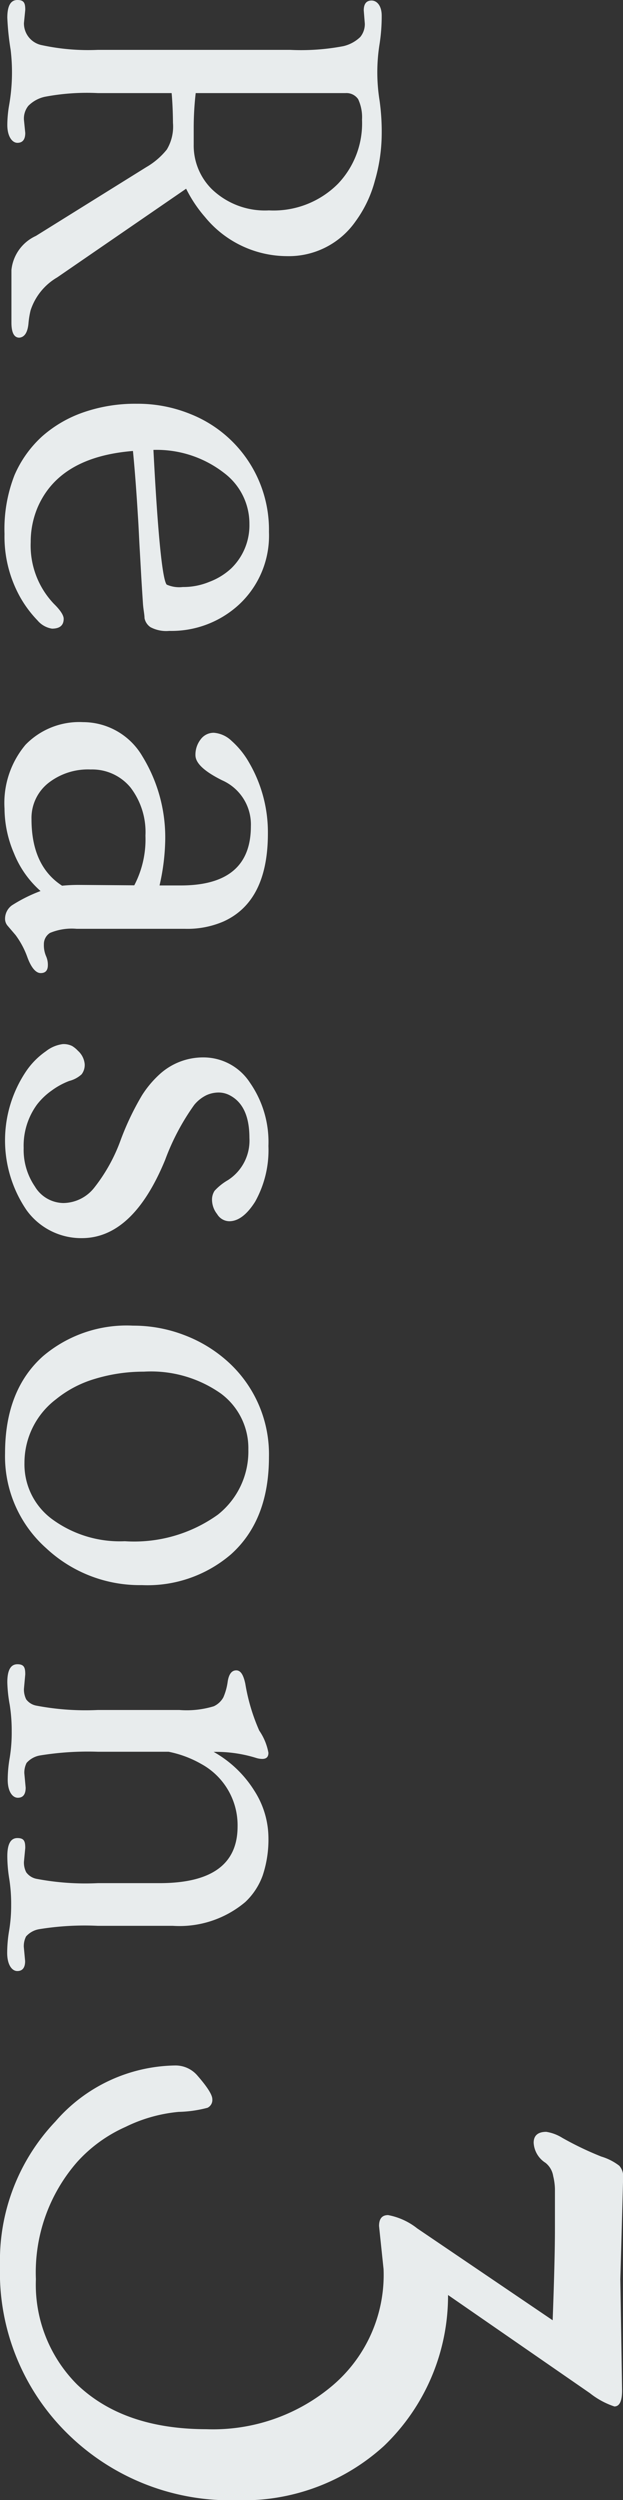
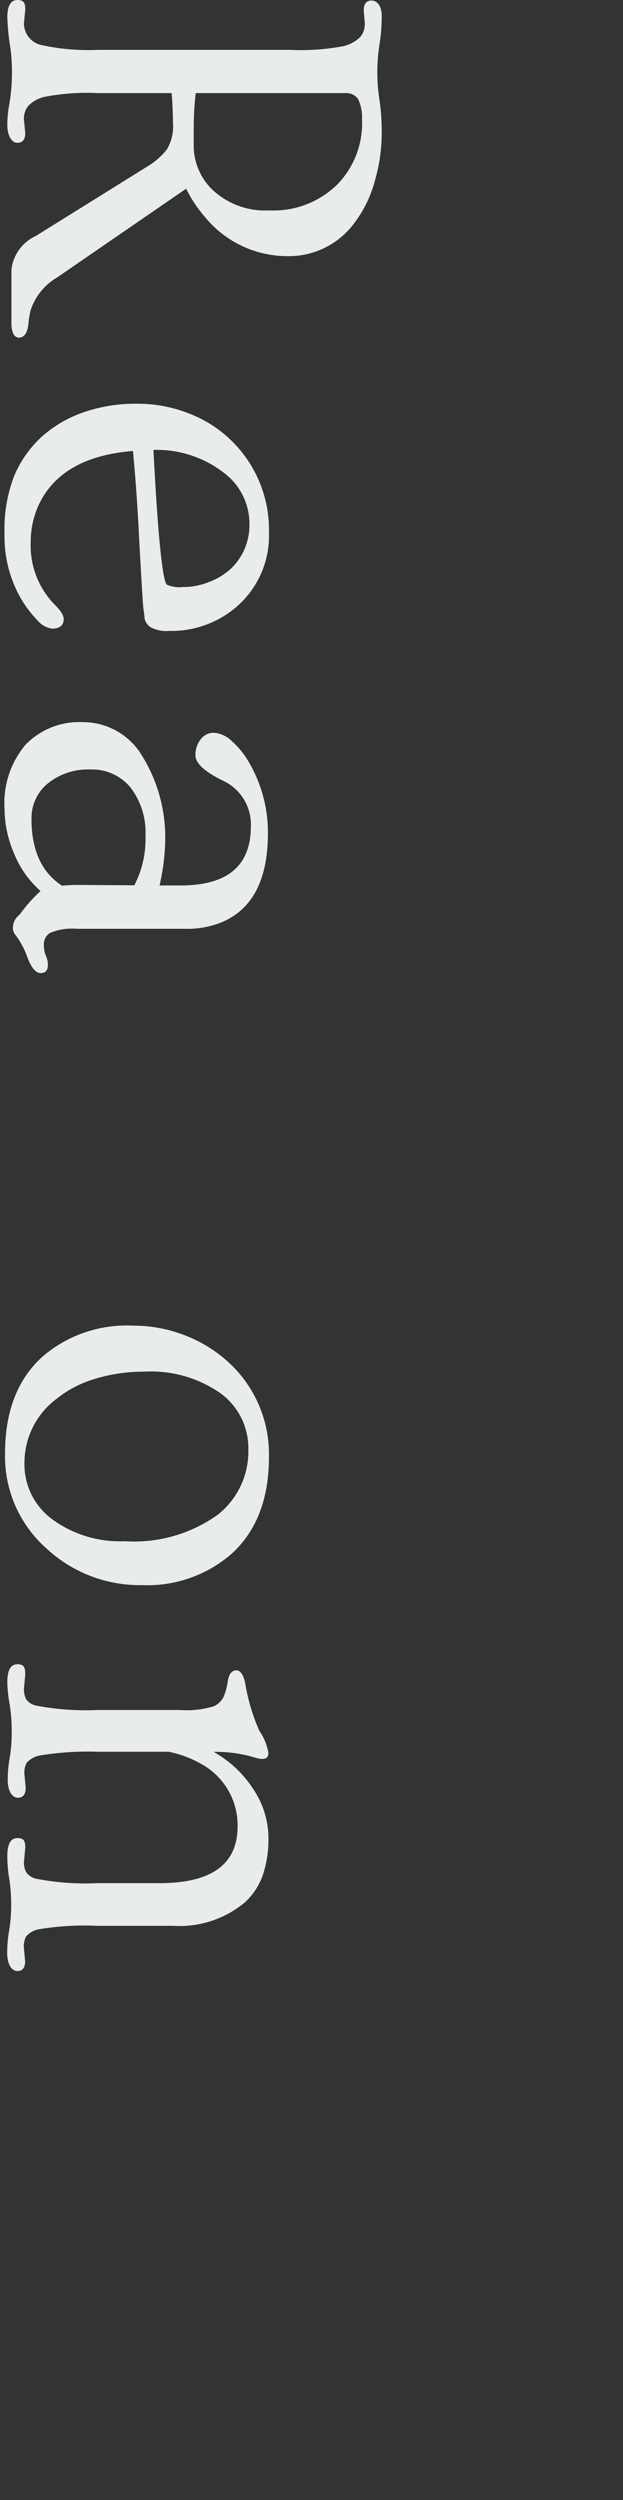
<svg xmlns="http://www.w3.org/2000/svg" viewBox="0 0 46.86 187.99">
  <rect x="0" y="0" width="46.86" height="187.99" fill="#333333" stroke="none" />
  <defs>
    <style>.cls-1{fill:#e8eced;}</style>
  </defs>
  <g id="レイヤー_2" data-name="レイヤー 2">
    <g id="選ばれる理由">
      <path class="cls-1" d="M.55,1.33C.55.44.8,0,1.31,0s.59.25.59.74l-.1,1A1.67,1.67,0,0,0,3.17,3.4a16.53,16.53,0,0,0,4.19.35H21.83a17,17,0,0,0,4-.28,2.73,2.73,0,0,0,1.27-.69,1.53,1.53,0,0,0,.34-1l-.08-1c0-.49.2-.74.59-.74s.76.38.76,1.13a13.37,13.37,0,0,1-.16,2.14,13.37,13.37,0,0,0,0,4.25,16.73,16.73,0,0,1,.16,2.6,12.78,12.78,0,0,1-.51,3.42,9.12,9.12,0,0,1-1.46,3.07,6.12,6.12,0,0,1-5.16,2.61,8,8,0,0,1-6.16-2.94A10,10,0,0,1,14,14.19L4.3,20.86a4.47,4.47,0,0,0-2,2.48,6.45,6.45,0,0,0-.16,1q-.1,1-.69,1.05c-.39,0-.59-.38-.59-1.13V20.3A3.17,3.17,0,0,1,2.7,17.74L11,12.57a5.52,5.52,0,0,0,1.55-1.33,3.36,3.36,0,0,0,.46-2Q13,8,12.91,7H7.36a16.89,16.89,0,0,0-4,.28,2.5,2.5,0,0,0-1.23.68A1.53,1.53,0,0,0,1.8,9l.1,1c0,.49-.2.74-.59.74S.55,10.27.55,9.39A9.09,9.09,0,0,1,.67,8,14.28,14.28,0,0,0,.8,3.74,19.78,19.78,0,0,1,.55,1.33ZM14.72,7a23.08,23.08,0,0,0-.15,2.57v1.29a4.62,4.62,0,0,0,1.36,3.36,5.76,5.76,0,0,0,4.3,1.6,6.83,6.83,0,0,0,5.19-2A6.58,6.58,0,0,0,27.23,9a3.21,3.21,0,0,0-.29-1.54A1.06,1.06,0,0,0,26,7Z" />
      <path class="cls-1" d="M3.16,32.82A9.24,9.24,0,0,1,6.29,31a11.84,11.84,0,0,1,4-.64,10.47,10.47,0,0,1,4,.76A9.36,9.36,0,0,1,20.23,40,7.07,7.07,0,0,1,18,45.44a7.49,7.49,0,0,1-5.27,2,2.52,2.52,0,0,1-1.41-.28,1.06,1.06,0,0,1-.45-.68c0-.28-.09-.65-.12-1.13s-.07-1.06-.11-1.74-.08-1.45-.13-2.29-.08-1.7-.14-2.57c-.12-2-.25-3.63-.37-4.84-3.68.3-6.06,1.7-7.16,4.22a6.64,6.64,0,0,0-.53,2.63A6.35,6.35,0,0,0,4.05,45.4c.5.49.74.87.74,1.13,0,.49-.29.74-.88.74a1.79,1.79,0,0,1-1.09-.62,8.62,8.62,0,0,1-1.31-1.76A9.33,9.33,0,0,1,.34,40.15a11.12,11.12,0,0,1,.75-4.42A8.48,8.48,0,0,1,3.16,32.82Zm8.38,1c.33,6.42.68,9.79,1,10.14a2.34,2.34,0,0,0,1.21.18,5.11,5.11,0,0,0,2-.39,5,5,0,0,0,1.63-1,4.51,4.51,0,0,0,1.38-3.36,4.77,4.77,0,0,0-1.91-3.83A8.25,8.25,0,0,0,11.54,33.83Z" />
-       <path class="cls-1" d="M3.6,72.57q0,.6-.54.6c-.36,0-.71-.4-1-1.19a6.4,6.4,0,0,0-.89-1.67l-.59-.69a.8.8,0,0,1-.2-.54,1.25,1.25,0,0,1,.51-1A11.39,11.39,0,0,1,3.05,67a7.5,7.5,0,0,1-2-2.84A8.62,8.62,0,0,1,.34,60.8,6.81,6.81,0,0,1,1.92,56a5.63,5.63,0,0,1,4.33-1.7,5.17,5.17,0,0,1,4.46,2.57,11.66,11.66,0,0,1,1.71,6.57A16.25,16.25,0,0,1,12,66.58h1.6q5.27,0,5.27-4.45a3.63,3.63,0,0,0-2.17-3.46c-1.3-.65-2-1.27-2-1.89a1.88,1.88,0,0,1,.39-1.18,1.21,1.21,0,0,1,1-.5,2.16,2.16,0,0,1,1.33.61,6.4,6.4,0,0,1,1.32,1.64,10.4,10.4,0,0,1,1.41,5.32q0,5.11-3.34,6.62a6.84,6.84,0,0,1-2.91.55H5.76a4.25,4.25,0,0,0-2,.31,1,1,0,0,0-.46.86,2.09,2.09,0,0,0,.17.9A1.59,1.59,0,0,1,3.6,72.57Zm6.5-6a7.46,7.46,0,0,0,.84-3.73,5.52,5.52,0,0,0-1.12-3.62,3.73,3.73,0,0,0-3-1.36,4.83,4.83,0,0,0-3.16,1A3.35,3.35,0,0,0,2.37,61.6q0,3.51,2.3,5a12.3,12.3,0,0,1,1.27-.06Z" />
-       <path class="cls-1" d="M3.45,79.05a2.58,2.58,0,0,1,1.27-.54,1.44,1.44,0,0,1,.7.14,2,2,0,0,1,.44.36,1.53,1.53,0,0,1,.51,1,1.16,1.16,0,0,1-.23.77,2.17,2.17,0,0,1-.93.5A5.51,5.51,0,0,0,3.89,82a5.07,5.07,0,0,0-1.11,1.06,5.25,5.25,0,0,0-1,3.26,4.88,4.88,0,0,0,.84,2.89,2.54,2.54,0,0,0,2.15,1.25,3,3,0,0,0,2.3-1.13,12.78,12.78,0,0,0,2-3.59,20.6,20.6,0,0,1,1.61-3.38,7.73,7.73,0,0,1,1.39-1.64,4.85,4.85,0,0,1,3.24-1.21,4.17,4.17,0,0,1,3.49,1.9,7.81,7.81,0,0,1,1.39,4.76,7.94,7.94,0,0,1-1,4.19q-.93,1.47-1.95,1.47a1.09,1.09,0,0,1-.91-.54,1.75,1.75,0,0,1-.38-1,1.22,1.22,0,0,1,.19-.75,4.21,4.21,0,0,1,1-.8,3.53,3.53,0,0,0,1.62-3.18q0-2.4-1.44-3.18a1.81,1.81,0,0,0-.88-.23,2.23,2.23,0,0,0-.91.2,2.74,2.74,0,0,0-.92.73,17.52,17.52,0,0,0-2.19,4.14Q10,93.1,6.15,93.1A5.07,5.07,0,0,1,2,91a9.31,9.31,0,0,1,0-10.5A5.75,5.75,0,0,1,3.45,79.05Z" />
+       <path class="cls-1" d="M3.6,72.57q0,.6-.54.6c-.36,0-.71-.4-1-1.19a6.4,6.4,0,0,0-.89-1.67a.8.8,0,0,1-.2-.54,1.25,1.25,0,0,1,.51-1A11.39,11.39,0,0,1,3.05,67a7.5,7.5,0,0,1-2-2.84A8.62,8.62,0,0,1,.34,60.8,6.81,6.81,0,0,1,1.92,56a5.63,5.63,0,0,1,4.33-1.7,5.17,5.17,0,0,1,4.46,2.57,11.66,11.66,0,0,1,1.71,6.57A16.25,16.25,0,0,1,12,66.58h1.6q5.27,0,5.27-4.45a3.63,3.63,0,0,0-2.17-3.46c-1.3-.65-2-1.27-2-1.89a1.88,1.88,0,0,1,.39-1.18,1.21,1.21,0,0,1,1-.5,2.16,2.16,0,0,1,1.33.61,6.4,6.4,0,0,1,1.32,1.64,10.4,10.4,0,0,1,1.41,5.32q0,5.11-3.34,6.62a6.84,6.84,0,0,1-2.91.55H5.76a4.25,4.25,0,0,0-2,.31,1,1,0,0,0-.46.86,2.09,2.09,0,0,0,.17.9A1.59,1.59,0,0,1,3.6,72.57Zm6.5-6a7.46,7.46,0,0,0,.84-3.73,5.52,5.52,0,0,0-1.12-3.62,3.73,3.73,0,0,0-3-1.36,4.83,4.83,0,0,0-3.16,1A3.35,3.35,0,0,0,2.37,61.6q0,3.51,2.3,5a12.3,12.3,0,0,1,1.27-.06Z" />
      <path class="cls-1" d="M10,99.68a10.64,10.64,0,0,1,3.86.71,10.33,10.33,0,0,1,3.28,2,9.38,9.38,0,0,1,3.09,7.16q0,4.76-2.85,7.32a9.63,9.63,0,0,1-6.7,2.32,10.3,10.3,0,0,1-7.2-2.77,9.24,9.24,0,0,1-3.1-7.14q0-4.75,2.85-7.3A9.71,9.71,0,0,1,10,99.68Zm.86,3.46a12.59,12.59,0,0,0-3.75.55,8.42,8.42,0,0,0-2.89,1.52A6,6,0,0,0,1.84,110a5.12,5.12,0,0,0,2.05,4.21,8.61,8.61,0,0,0,5.5,1.68,10.8,10.8,0,0,0,7-2A6.06,6.06,0,0,0,18.68,109a5.11,5.11,0,0,0-2.06-4.21A9.12,9.12,0,0,0,10.82,103.14Z" />
      <path class="cls-1" d="M.55,126.5c0-.91.25-1.36.76-1.36s.59.26.59.76L1.8,127a1.67,1.67,0,0,0,.17.78,1.23,1.23,0,0,0,.75.47,19.73,19.73,0,0,0,4.64.33h6.13a7,7,0,0,0,2.59-.28,1.58,1.58,0,0,0,.72-.67,4.47,4.47,0,0,0,.33-1.21c.09-.54.3-.82.64-.82s.54.35.68,1a14.56,14.56,0,0,0,1.05,3.53,4.31,4.31,0,0,1,.69,1.67c0,.31-.15.46-.47.46a1.6,1.6,0,0,1-.47-.08,10.16,10.16,0,0,0-3.18-.45,8.52,8.52,0,0,1,3.06,2.92,6.62,6.62,0,0,1,1.06,3.46,8.55,8.55,0,0,1-.43,2.91,5.12,5.12,0,0,1-1.31,2A7.68,7.68,0,0,1,13,144.81H7.36a21.26,21.26,0,0,0-4.4.25,1.69,1.69,0,0,0-1,.55,1.61,1.61,0,0,0-.17.78l.1,1.07c0,.5-.2.75-.59.75s-.76-.45-.76-1.37a10.18,10.18,0,0,1,.15-1.69,11.56,11.56,0,0,0,.15-1.91A12.11,12.11,0,0,0,.7,141.3a10.72,10.72,0,0,1-.15-1.72c0-.92.25-1.37.76-1.37s.59.25.59.75L1.8,140a1.61,1.61,0,0,0,.17.78,1.25,1.25,0,0,0,.75.49,19.55,19.55,0,0,0,4.64.33H12q5.87,0,5.87-4.26a5.25,5.25,0,0,0-2.73-4.7,8.15,8.15,0,0,0-2.46-.92H7.36A22.4,22.4,0,0,0,3,132a1.74,1.74,0,0,0-1,.56,1.61,1.61,0,0,0-.17.78l.1,1.08c0,.51-.2.76-.59.76s-.76-.45-.76-1.35a9.73,9.73,0,0,1,.15-1.65,11.66,11.66,0,0,0,.15-2,12.33,12.33,0,0,0-.15-2A10.61,10.61,0,0,1,.55,126.5Z" />
-       <path class="cls-1" d="M46.66,171.38l.13,8.37c0,.8-.19,1.2-.58,1.2a6,6,0,0,1-1.84-1L33.7,172.57a15.65,15.65,0,0,1-4.82,11.35A15.71,15.71,0,0,1,17.81,188a17.43,17.43,0,0,1-12.58-4.86A17,17,0,0,1,0,170.35a15.17,15.17,0,0,1,4.17-10.83,12.14,12.14,0,0,1,9-4.21,2.16,2.16,0,0,1,1.67.75c.76.87,1.13,1.46,1.13,1.78a.65.65,0,0,1-.36.65,9.14,9.14,0,0,1-2.17.31,11.41,11.41,0,0,0-4,1.13,10.81,10.81,0,0,0-3.63,2.63,12.62,12.62,0,0,0-3.11,8.82,10.63,10.63,0,0,0,3.11,7.93q3.5,3.34,9.71,3.35a13.9,13.9,0,0,0,9.5-3.29,10.91,10.91,0,0,0,3.83-8.75l-.34-3.24c0-.55.23-.82.68-.82a5,5,0,0,1,2.19,1l10.19,6.91c.11-3,.17-5.26.17-6.89s0-2.64,0-3a4.53,4.53,0,0,0-.13-.95,1.59,1.59,0,0,0-.58-1,1.91,1.91,0,0,1-.89-1.51c0-.54.32-.82.95-.82a3.22,3.22,0,0,1,1.2.45,23.86,23.86,0,0,0,2.94,1.41,4.17,4.17,0,0,1,1.35.69,1.18,1.18,0,0,1,.29.87Z" />
    </g>
  </g>
</svg>